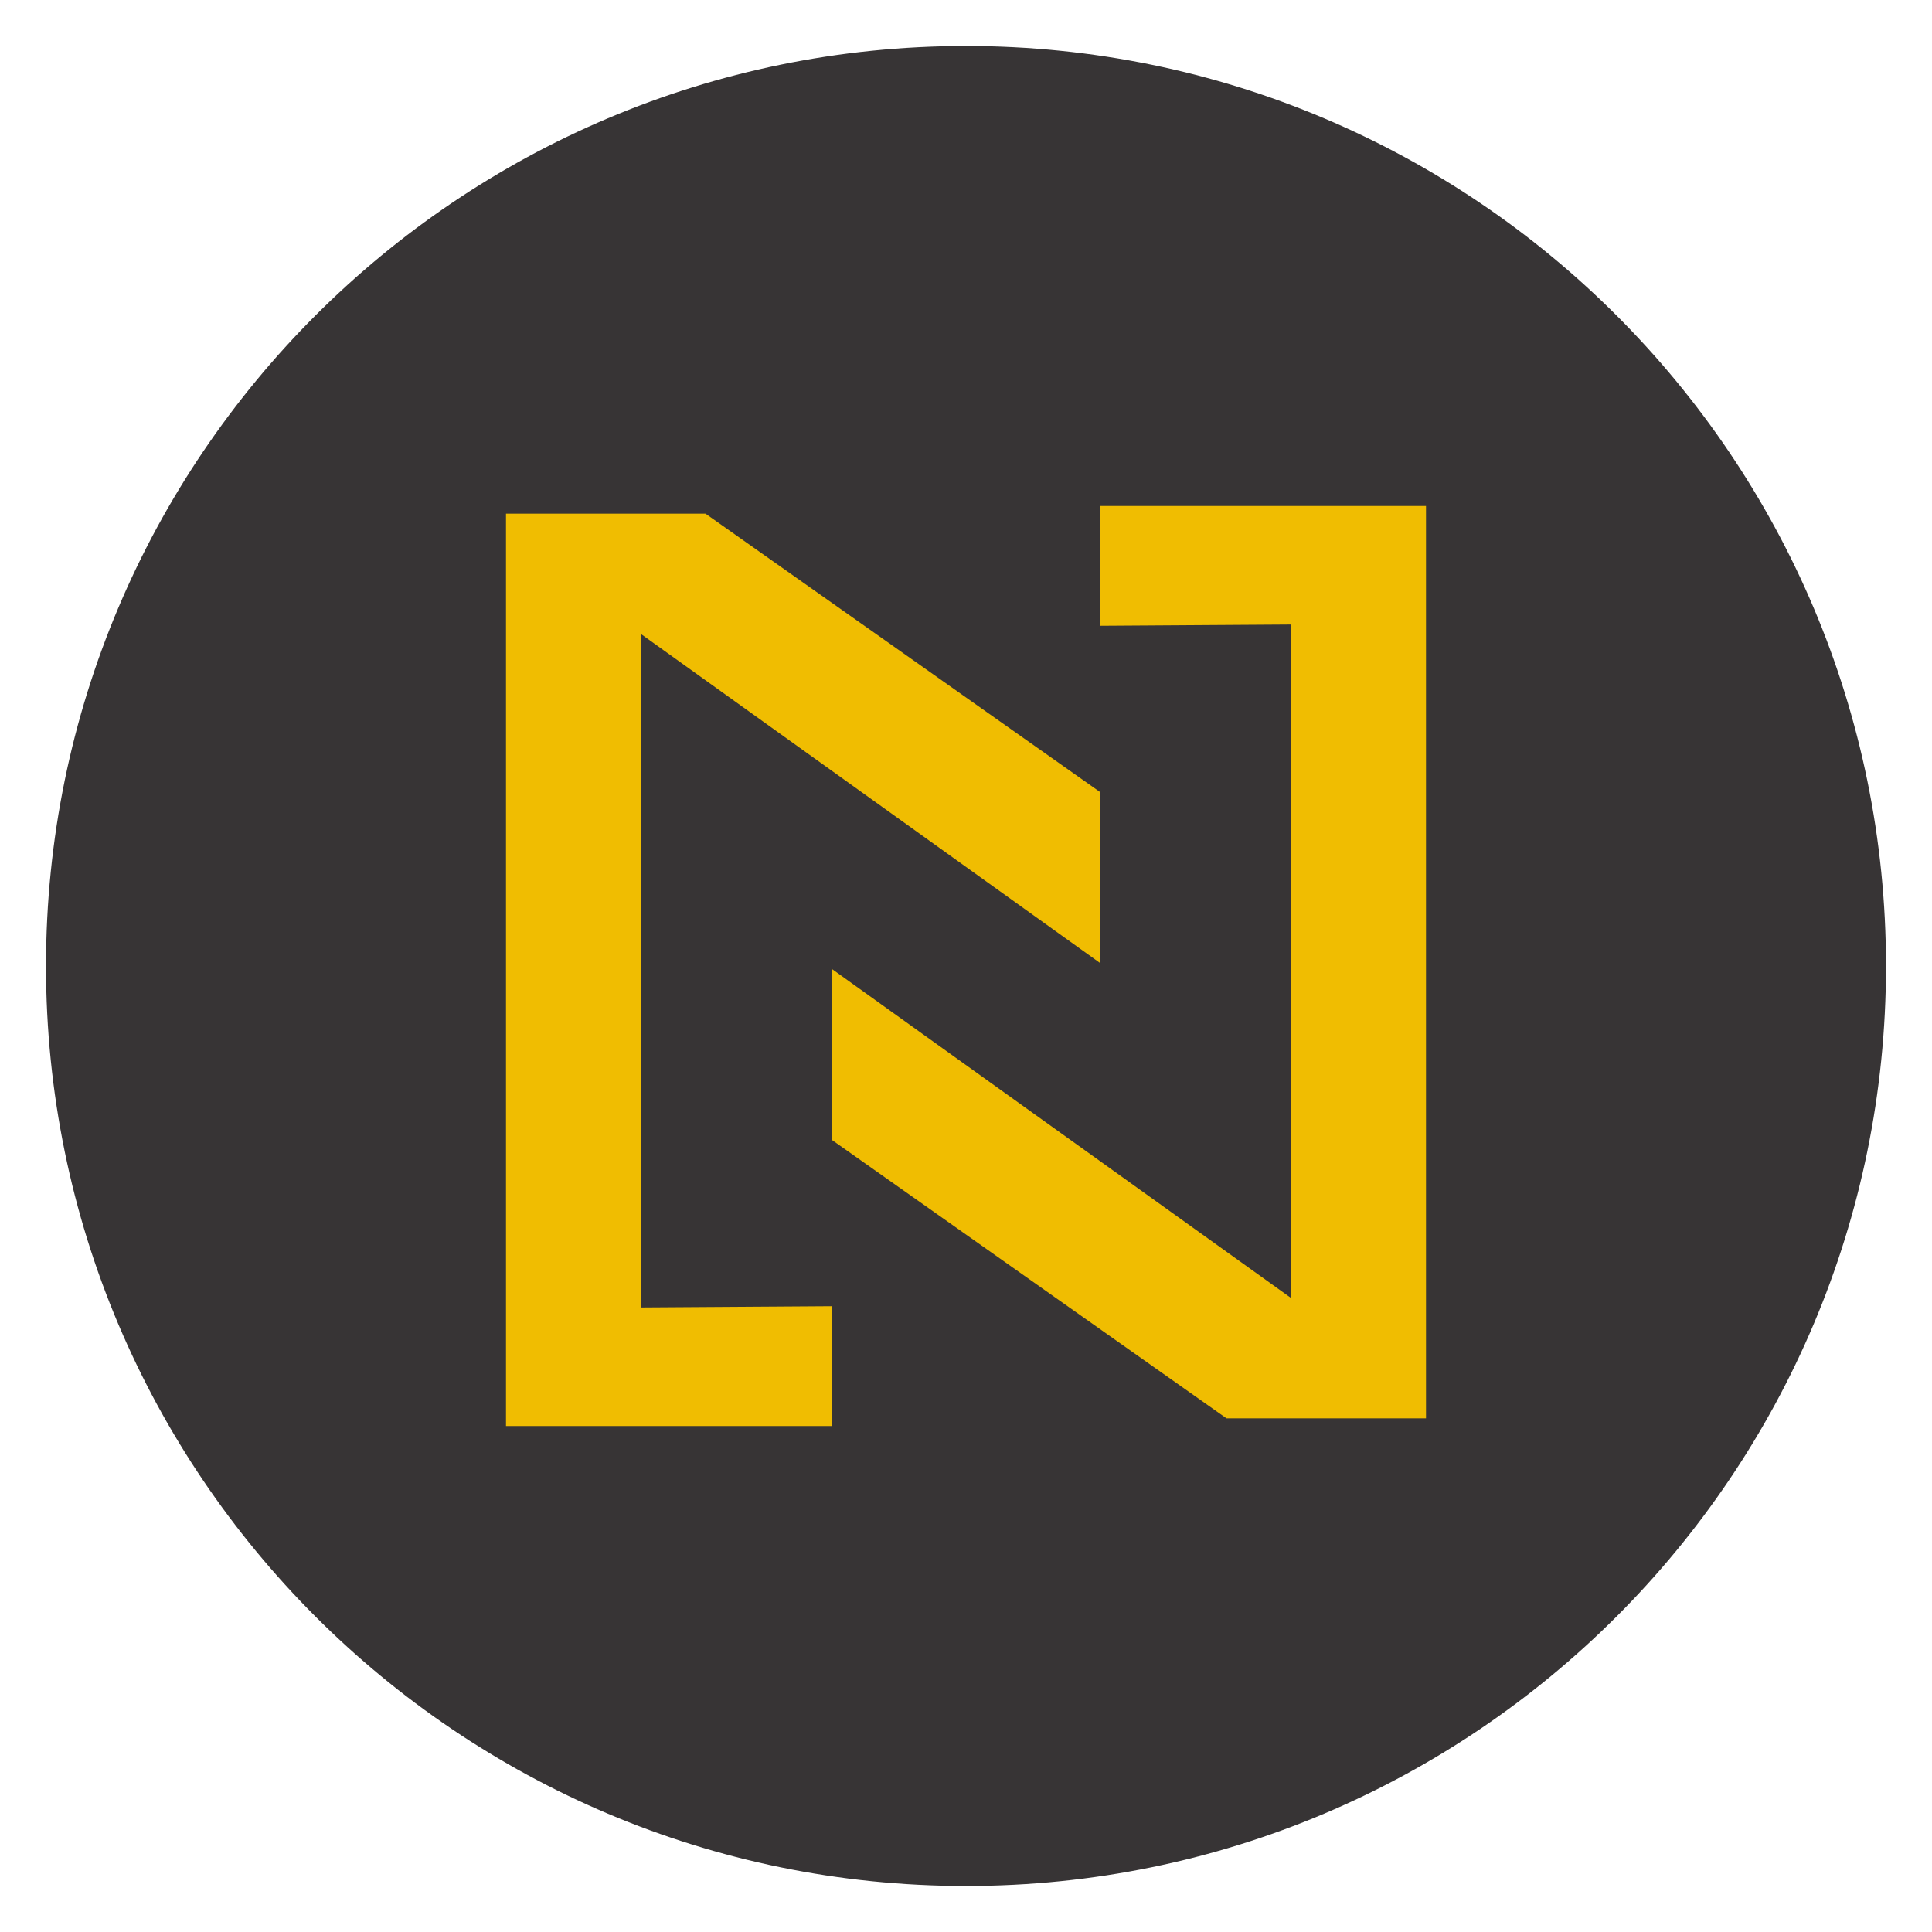
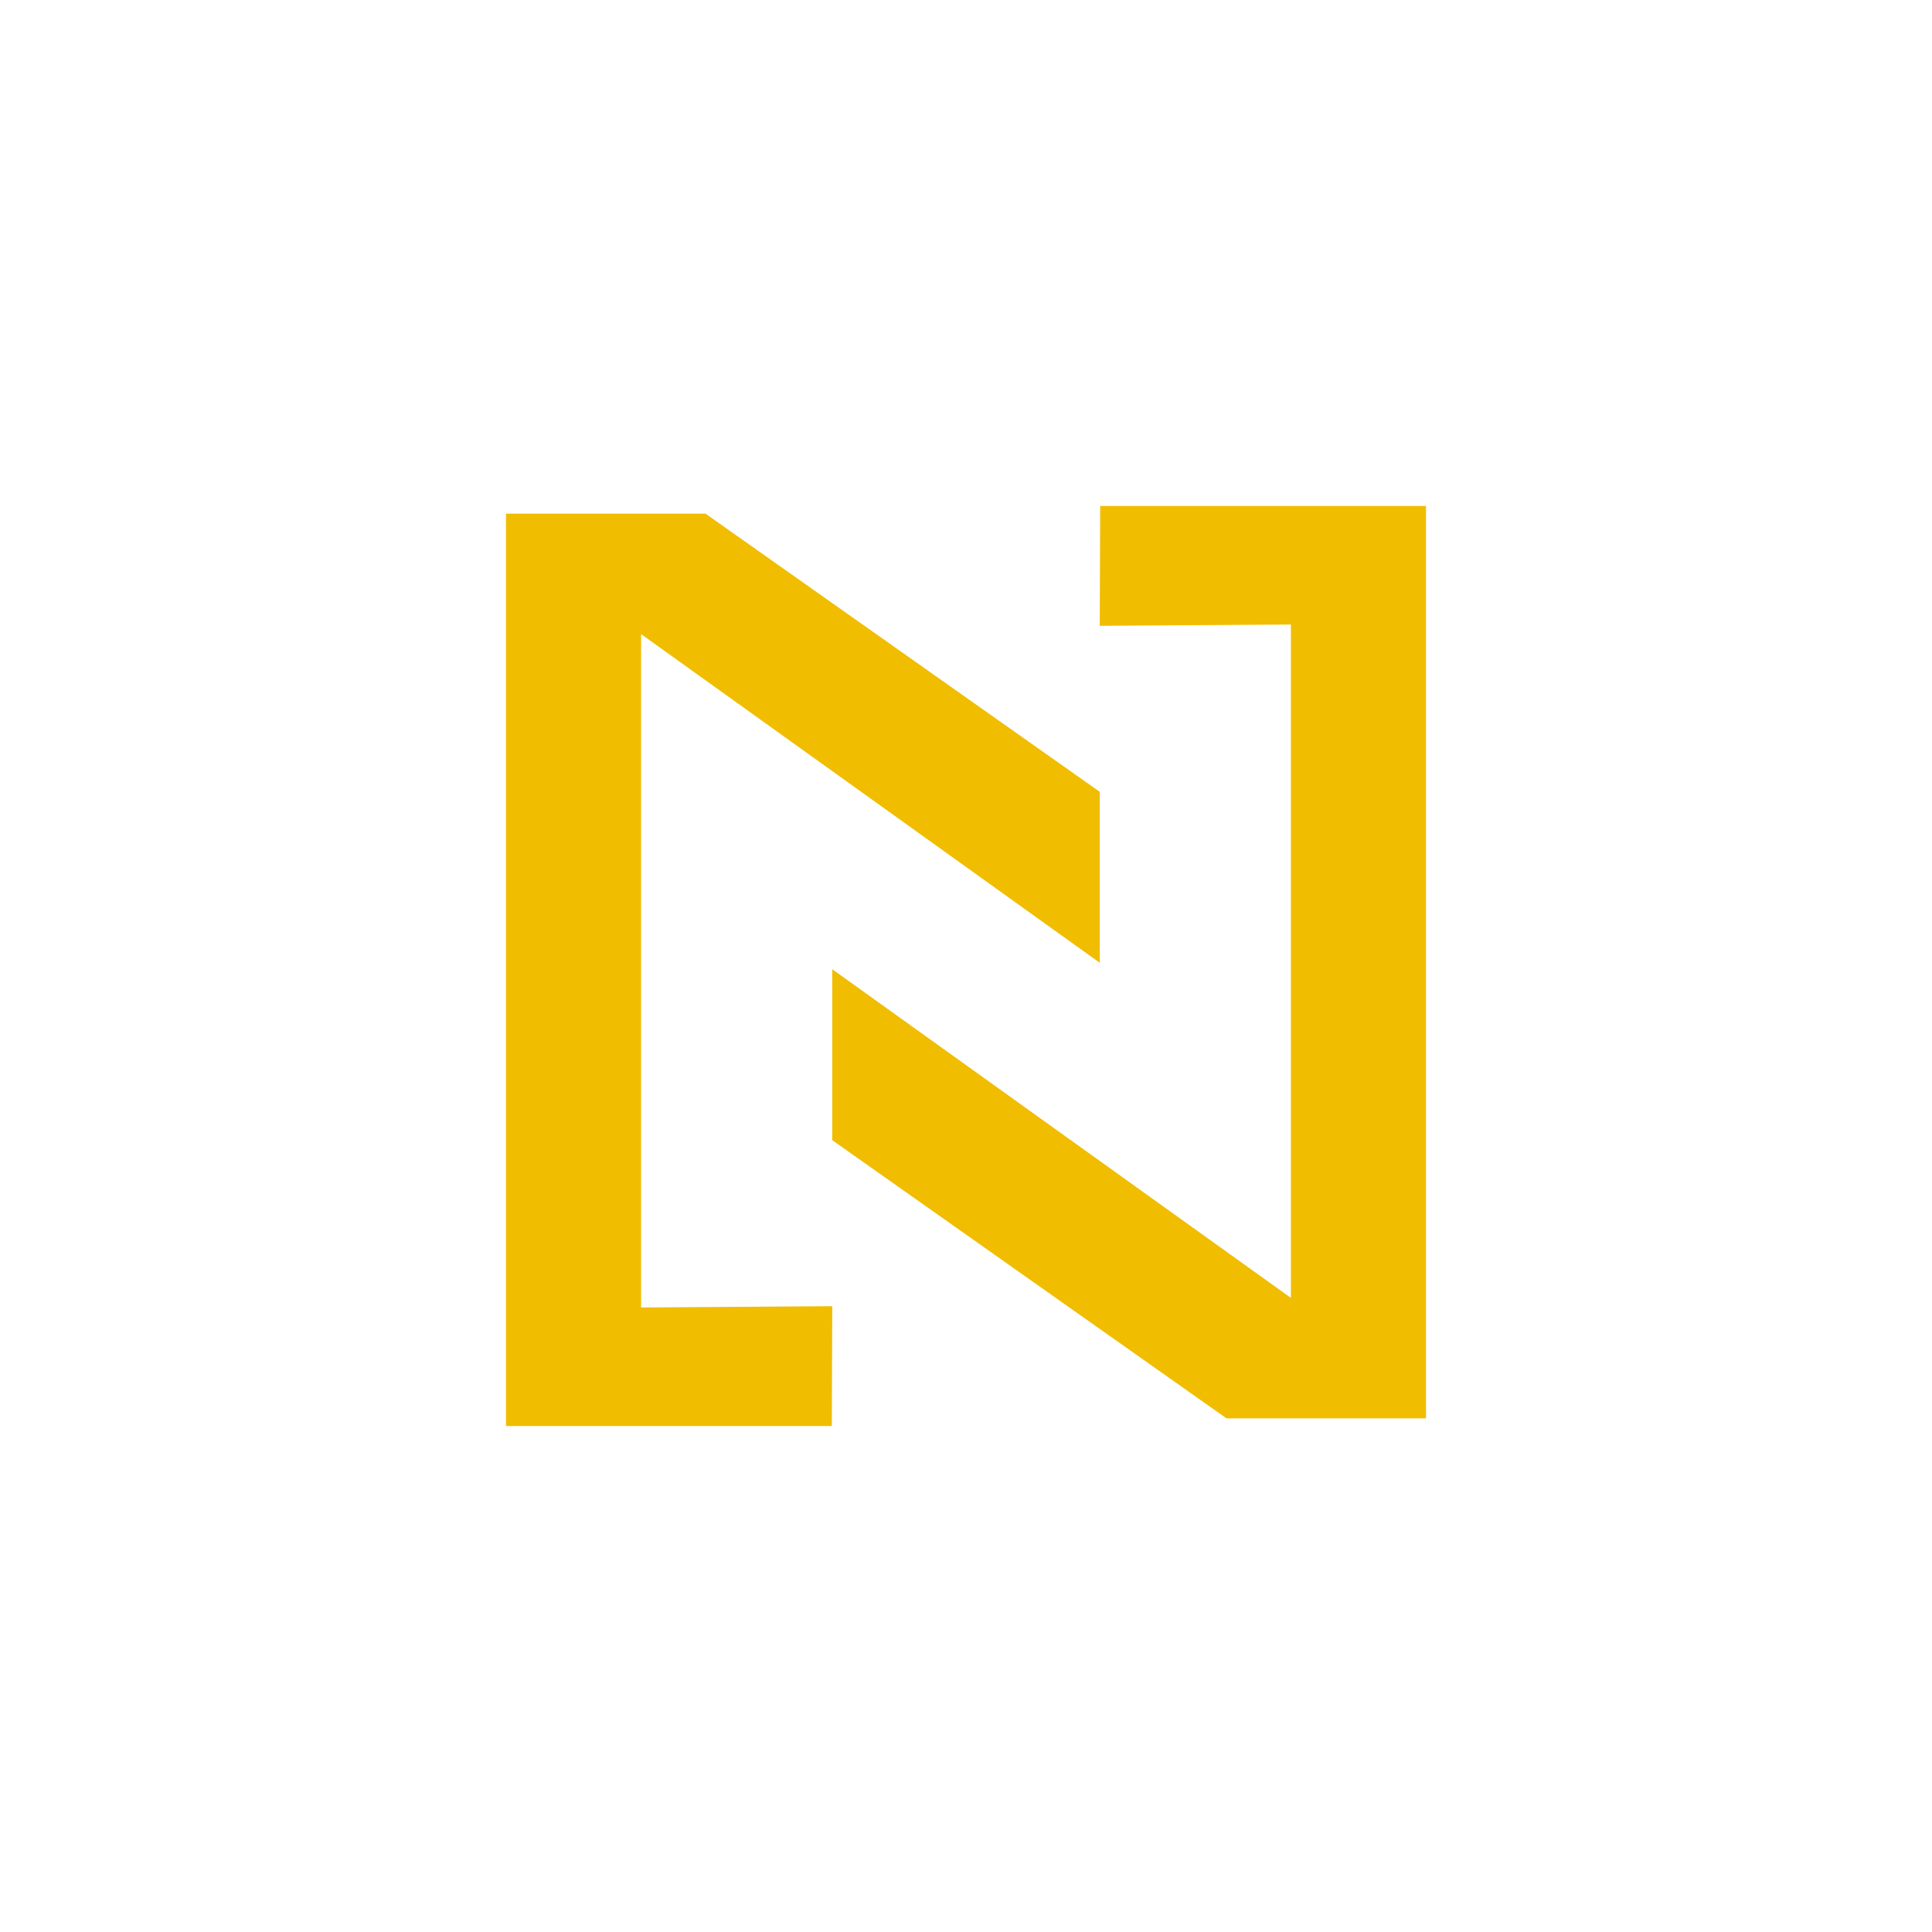
<svg xmlns="http://www.w3.org/2000/svg" xml:space="preserve" width="210mm" height="210mm" version="1.1" style="shape-rendering:geometricPrecision; text-rendering:geometricPrecision; image-rendering:optimizeQuality; fill-rule:evenodd; clip-rule:evenodd" viewBox="0 0 21000 21000">
  <defs>
    <style type="text/css"> .fil0 {fill:#373435} .fil1 {fill:#F0BD01} </style>
  </defs>
  <g id="Слой_x0020_1">
-     <path class="fil0" d="M10500 20500c5522.85,0 10000,-4477.16 10000,-10000 0,-5522.84 -4477.15,-10000 -10000,-10000 -5522.85,0 -10000,4477.16 -10000,10000 0,5522.84 4477.15,10000 10000,10000z" />
    <polygon class="fil1" points="6968.54,14211.65 9046.25,14197.88 9041.56,15500 5500,15500 5500,5583.48 7668.84,5583.48 11954.09,8606.99 11954.09,10465.22 6968.54,6892.49 " />
    <polygon class="fil1" points="14031.46,6788.35 11953.75,6802.12 11958.44,5500 15500,5500 15500,15416.52 13331.16,15416.52 9045.91,12393.01 9045.91,10534.78 14031.46,14107.51 " />
  </g>
</svg>